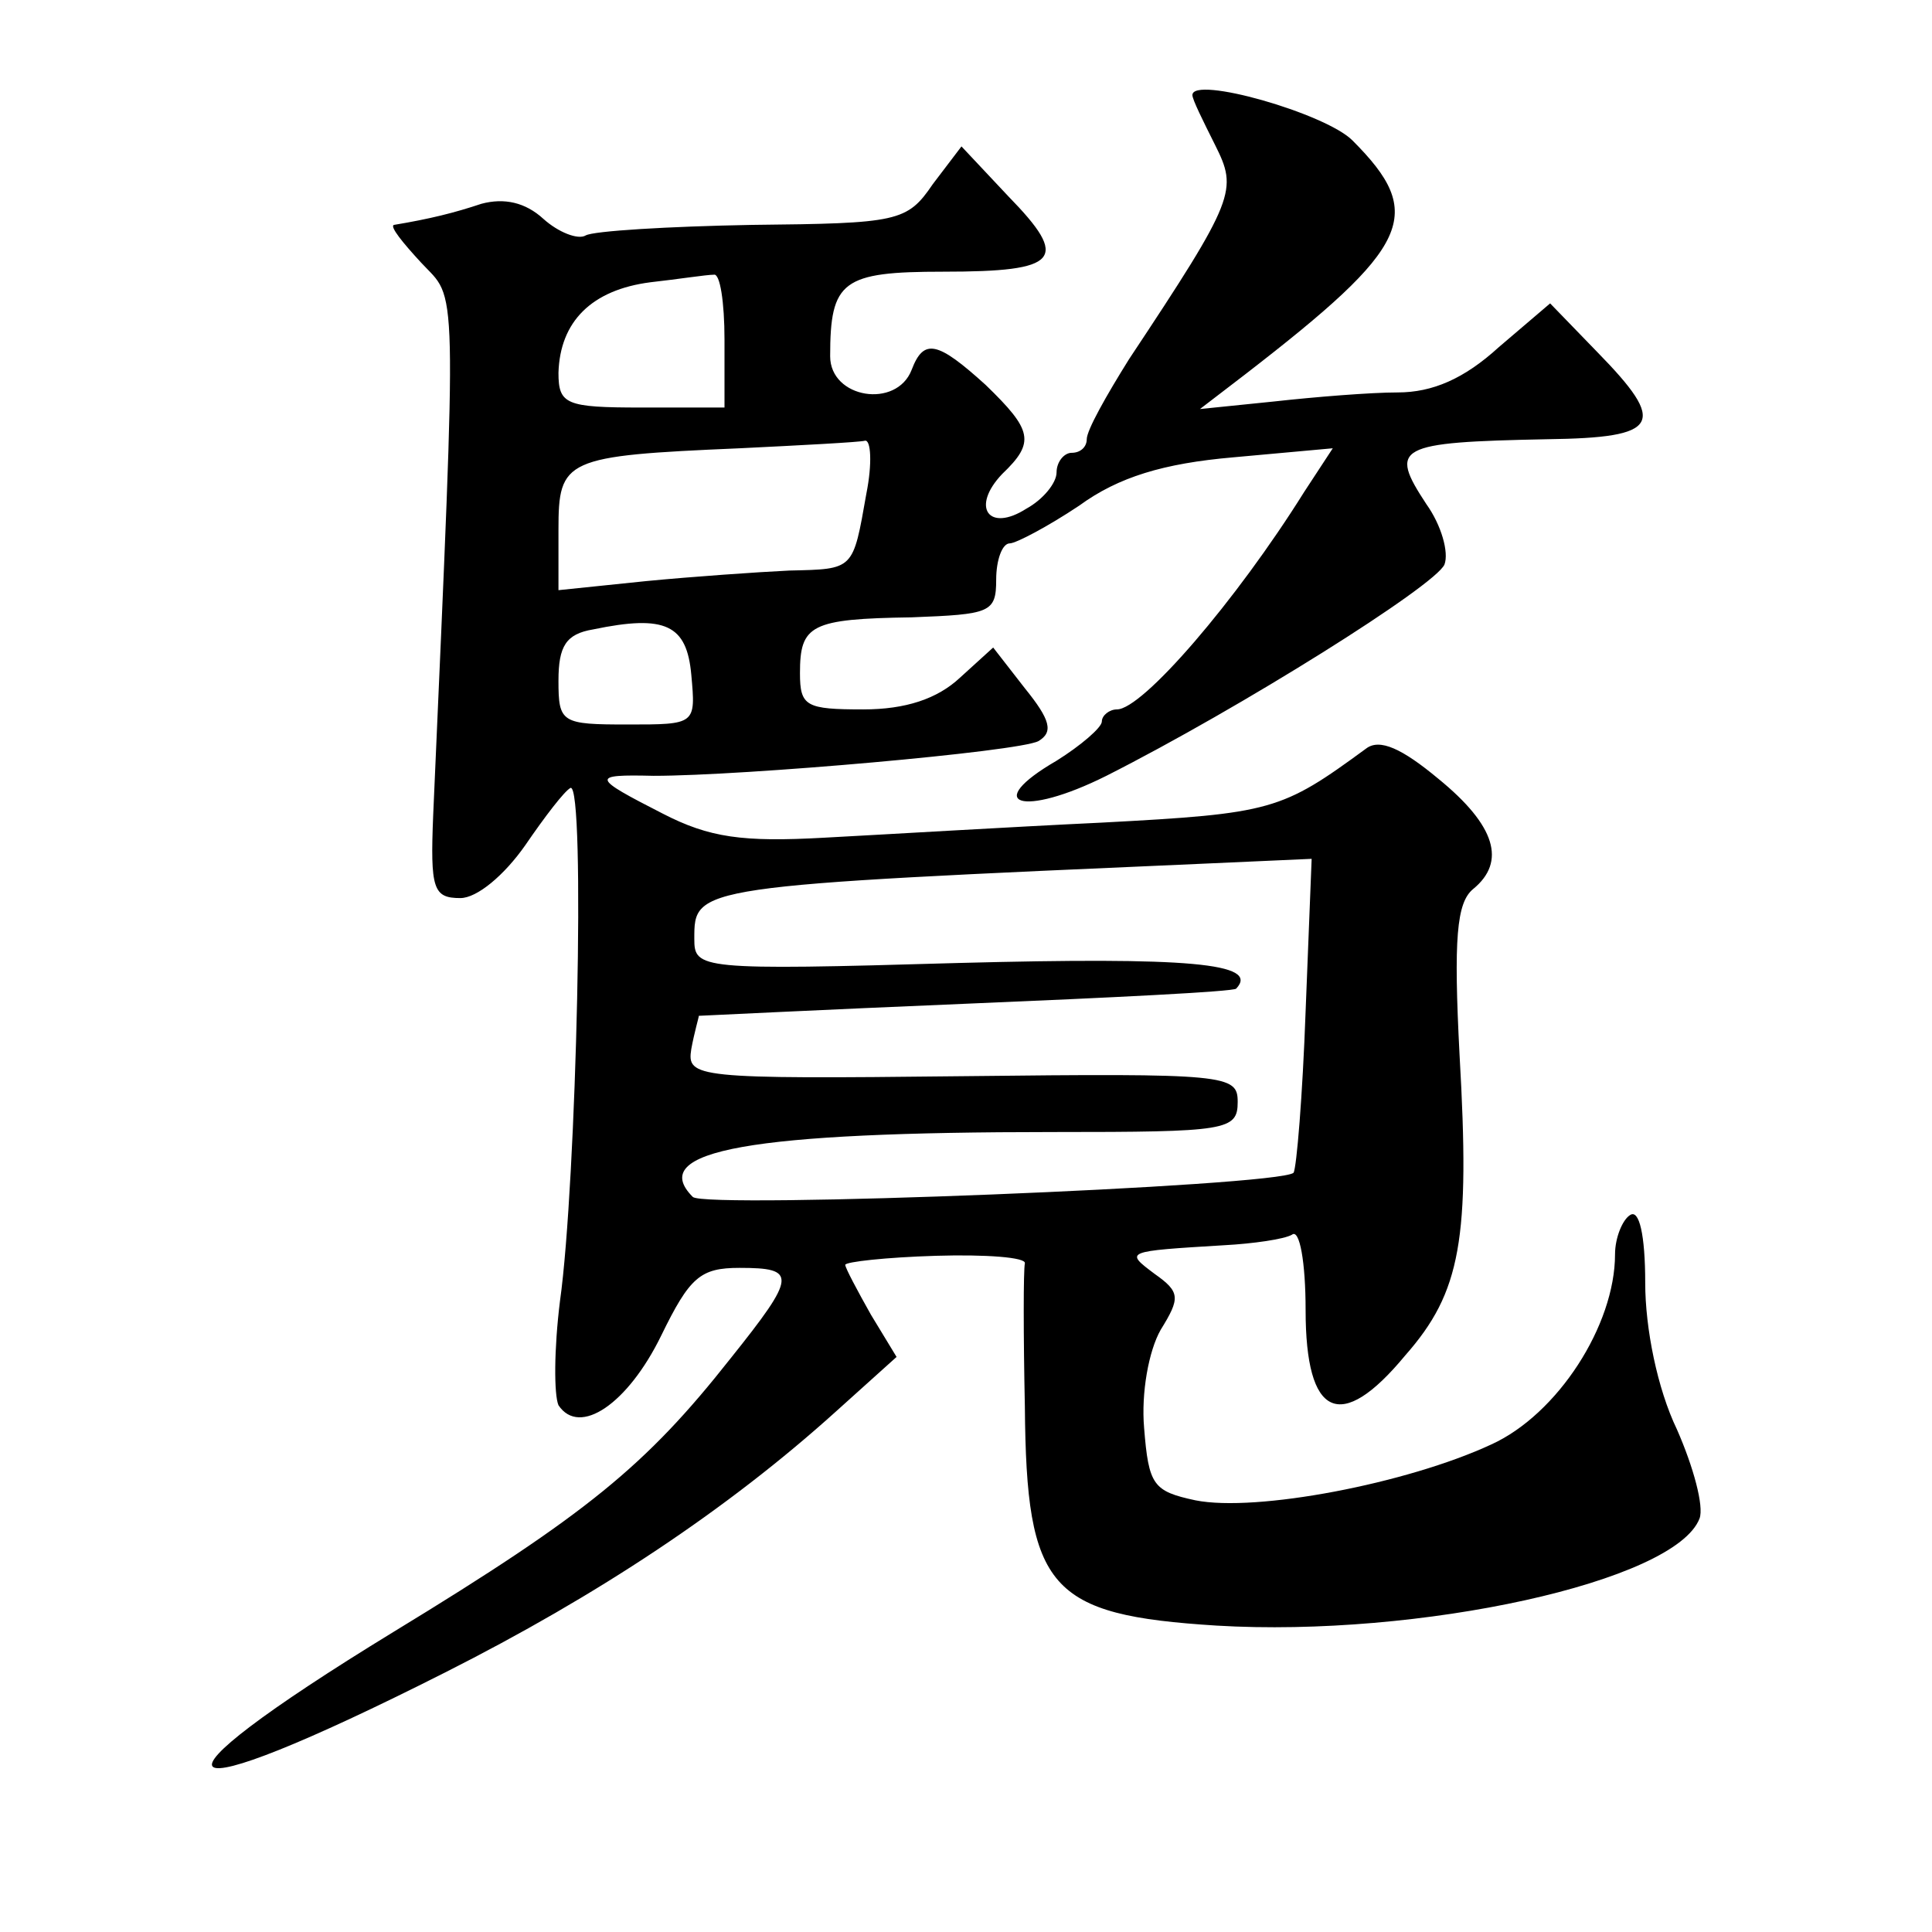
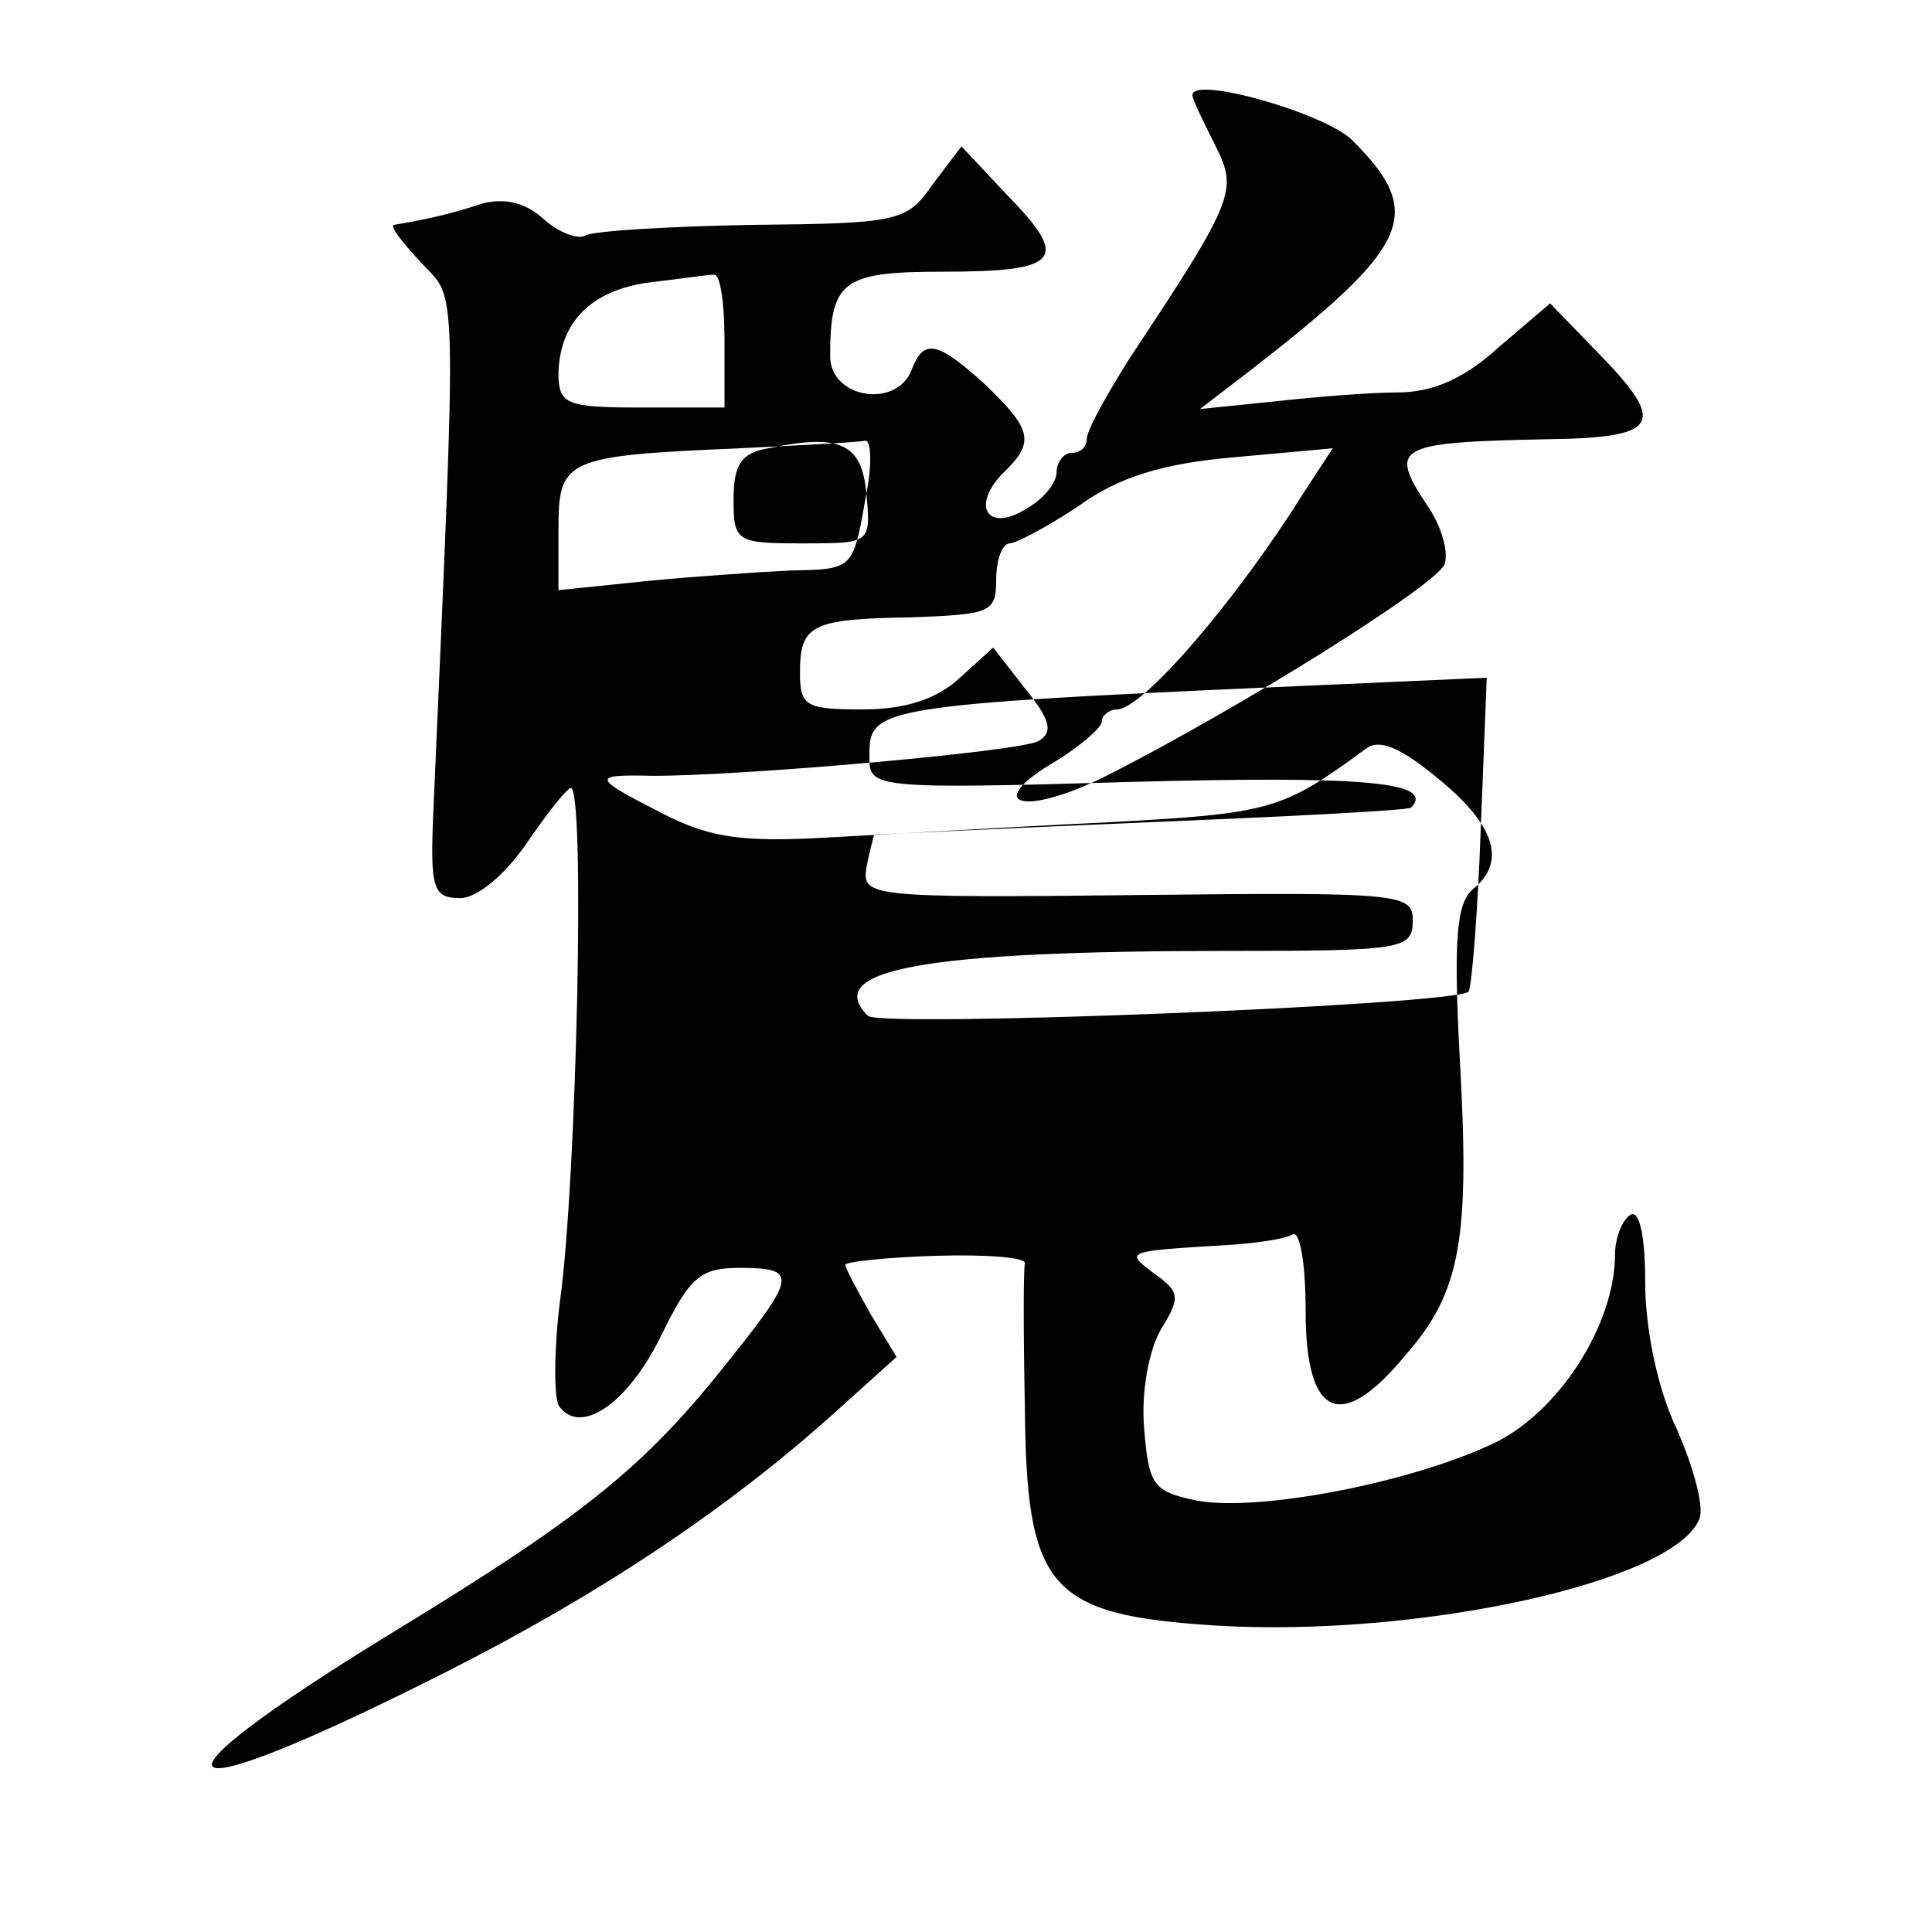
<svg xmlns="http://www.w3.org/2000/svg" version="1.0" width="128pt" height="128pt" viewBox="0 0 128 128" preserveAspectRatio="xMidYMid meet">
  <g transform="translate(0,128) scale(0.1,-0.1)" fill="#0" stroke="none">
-     <path d="M790 1217 c0 -3 7 -17 15 -33 15 -30 14 -35 -57 -142 -15 -24 -28 -47 -28 -53 0 -5 -4 -9 -10 -9 -5 0 -10 -6 -10 -13 0 -7 -9 -18 -20 -24 -25 -16 -37 1 -16 23 22 21 20 29 -11 59 -32 29 -41 31 -49 10 -10 -26 -54 -19 -54 9 0 50 8 56 75 56 77 0 84 8 43 50 l-31 33 -19 -25 c-17 -25 -23 -26 -120 -27 -55 -1 -105 -4 -110 -7 -5 -3 -18 2 -28 11 -12 11 -26 14 -41 10 -18 -6 -34 -10 -58 -14 -3 -1 6 -12 18 -25 24 -26 24 -2 8 -366 -2 -49 0 -55 18 -55 11 0 29 15 43 35 13 19 26 36 30 38 10 3 4 -262 -7 -340 -4 -32 -4 -62 -1 -69 14 -21 46 1 68 46 19 39 26 45 52 45 38 0 38 -5 -6 -60 -56 -71 -95 -103 -223 -181 -175 -107 -156 -123 34 -27 101 51 187 108 259 173 l40 36 -17 28 c-9 16 -17 31 -17 33 0 2 27 5 60 6 33 1 60 -1 59 -5 -1 -5 -1 -47 0 -95 1 -121 16 -138 127 -145 134 -8 304 29 320 71 3 8 -4 34 -15 59 -13 27 -21 67 -21 97 0 32 -4 49 -10 45 -5 -3 -10 -15 -10 -26 0 -47 -38 -106 -82 -126 -56 -26 -156 -45 -196 -37 -28 6 -31 10 -34 48 -2 23 3 51 11 65 13 21 13 25 -4 37 -20 15 -20 15 46 19 19 1 40 4 45 7 5 4 9 -18 9 -50 0 -71 23 -82 66 -30 37 42 43 77 36 199 -4 77 -2 101 9 110 22 18 15 42 -23 73 -24 20 -39 27 -48 20 -56 -41 -62 -43 -175 -49 -63 -3 -146 -8 -184 -10 -54 -3 -76 0 -107 16 -47 24 -48 26 -6 25 60 0 242 16 255 23 10 6 8 14 -9 35 l-21 27 -22 -20 c-15 -14 -36 -21 -64 -21 -38 0 -42 2 -42 24 0 32 7 36 74 37 52 2 56 3 56 25 0 13 4 24 9 24 4 0 25 11 46 25 26 19 56 28 102 32 l66 6 -19 -29 c-45 -72 -107 -144 -124 -144 -5 0 -10 -4 -10 -8 0 -4 -14 -16 -30 -26 -50 -29 -23 -38 33 -10 89 45 218 126 224 140 3 8 -2 26 -12 40 -25 38 -20 41 80 43 75 1 80 10 33 58 l-31 32 -34 -29 c-23 -21 -44 -30 -67 -30 -18 0 -55 -3 -82 -6 l-49 -5 30 23 c110 85 120 106 71 155 -18 18 -106 43 -106 30z m-310 -162 l0 -45 -55 0 c-50 0 -55 2 -55 23 1 34 22 55 61 60 18 2 37 5 42 5 4 1 7 -18 7 -43z m94 -102 c-9 -51 -8 -50 -51 -51 -21 -1 -64 -4 -95 -7 l-58 -6 0 40 c0 47 4 49 120 54 41 2 79 4 83 5 4 1 5 -15 1 -35z m-116 -120 c3 -33 3 -33 -42 -33 -44 0 -46 1 -46 29 0 23 5 31 23 34 48 10 62 3 65 -30z m407 -223 c-2 -56 -6 -104 -8 -107 -10 -9 -390 -24 -398 -16 -31 31 39 43 239 43 115 0 122 1 122 20 0 18 -7 19 -182 17 -178 -2 -183 -1 -180 18 2 11 5 21 5 22 1 0 81 4 177 8 96 4 177 8 179 10 16 17 -32 21 -184 17 -172 -5 -175 -4 -175 16 0 35 -1 35 342 50 l67 3 -4 -101z" />
+     <path d="M790 1217 c0 -3 7 -17 15 -33 15 -30 14 -35 -57 -142 -15 -24 -28 -47 -28 -53 0 -5 -4 -9 -10 -9 -5 0 -10 -6 -10 -13 0 -7 -9 -18 -20 -24 -25 -16 -37 1 -16 23 22 21 20 29 -11 59 -32 29 -41 31 -49 10 -10 -26 -54 -19 -54 9 0 50 8 56 75 56 77 0 84 8 43 50 l-31 33 -19 -25 c-17 -25 -23 -26 -120 -27 -55 -1 -105 -4 -110 -7 -5 -3 -18 2 -28 11 -12 11 -26 14 -41 10 -18 -6 -34 -10 -58 -14 -3 -1 6 -12 18 -25 24 -26 24 -2 8 -366 -2 -49 0 -55 18 -55 11 0 29 15 43 35 13 19 26 36 30 38 10 3 4 -262 -7 -340 -4 -32 -4 -62 -1 -69 14 -21 46 1 68 46 19 39 26 45 52 45 38 0 38 -5 -6 -60 -56 -71 -95 -103 -223 -181 -175 -107 -156 -123 34 -27 101 51 187 108 259 173 l40 36 -17 28 c-9 16 -17 31 -17 33 0 2 27 5 60 6 33 1 60 -1 59 -5 -1 -5 -1 -47 0 -95 1 -121 16 -138 127 -145 134 -8 304 29 320 71 3 8 -4 34 -15 59 -13 27 -21 67 -21 97 0 32 -4 49 -10 45 -5 -3 -10 -15 -10 -26 0 -47 -38 -106 -82 -126 -56 -26 -156 -45 -196 -37 -28 6 -31 10 -34 48 -2 23 3 51 11 65 13 21 13 25 -4 37 -20 15 -20 15 46 19 19 1 40 4 45 7 5 4 9 -18 9 -50 0 -71 23 -82 66 -30 37 42 43 77 36 199 -4 77 -2 101 9 110 22 18 15 42 -23 73 -24 20 -39 27 -48 20 -56 -41 -62 -43 -175 -49 -63 -3 -146 -8 -184 -10 -54 -3 -76 0 -107 16 -47 24 -48 26 -6 25 60 0 242 16 255 23 10 6 8 14 -9 35 l-21 27 -22 -20 c-15 -14 -36 -21 -64 -21 -38 0 -42 2 -42 24 0 32 7 36 74 37 52 2 56 3 56 25 0 13 4 24 9 24 4 0 25 11 46 25 26 19 56 28 102 32 l66 6 -19 -29 c-45 -72 -107 -144 -124 -144 -5 0 -10 -4 -10 -8 0 -4 -14 -16 -30 -26 -50 -29 -23 -38 33 -10 89 45 218 126 224 140 3 8 -2 26 -12 40 -25 38 -20 41 80 43 75 1 80 10 33 58 l-31 32 -34 -29 c-23 -21 -44 -30 -67 -30 -18 0 -55 -3 -82 -6 l-49 -5 30 23 c110 85 120 106 71 155 -18 18 -106 43 -106 30z m-310 -162 l0 -45 -55 0 c-50 0 -55 2 -55 23 1 34 22 55 61 60 18 2 37 5 42 5 4 1 7 -18 7 -43z m94 -102 c-9 -51 -8 -50 -51 -51 -21 -1 -64 -4 -95 -7 l-58 -6 0 40 c0 47 4 49 120 54 41 2 79 4 83 5 4 1 5 -15 1 -35z c3 -33 3 -33 -42 -33 -44 0 -46 1 -46 29 0 23 5 31 23 34 48 10 62 3 65 -30z m407 -223 c-2 -56 -6 -104 -8 -107 -10 -9 -390 -24 -398 -16 -31 31 39 43 239 43 115 0 122 1 122 20 0 18 -7 19 -182 17 -178 -2 -183 -1 -180 18 2 11 5 21 5 22 1 0 81 4 177 8 96 4 177 8 179 10 16 17 -32 21 -184 17 -172 -5 -175 -4 -175 16 0 35 -1 35 342 50 l67 3 -4 -101z" />
  </g>
</svg>